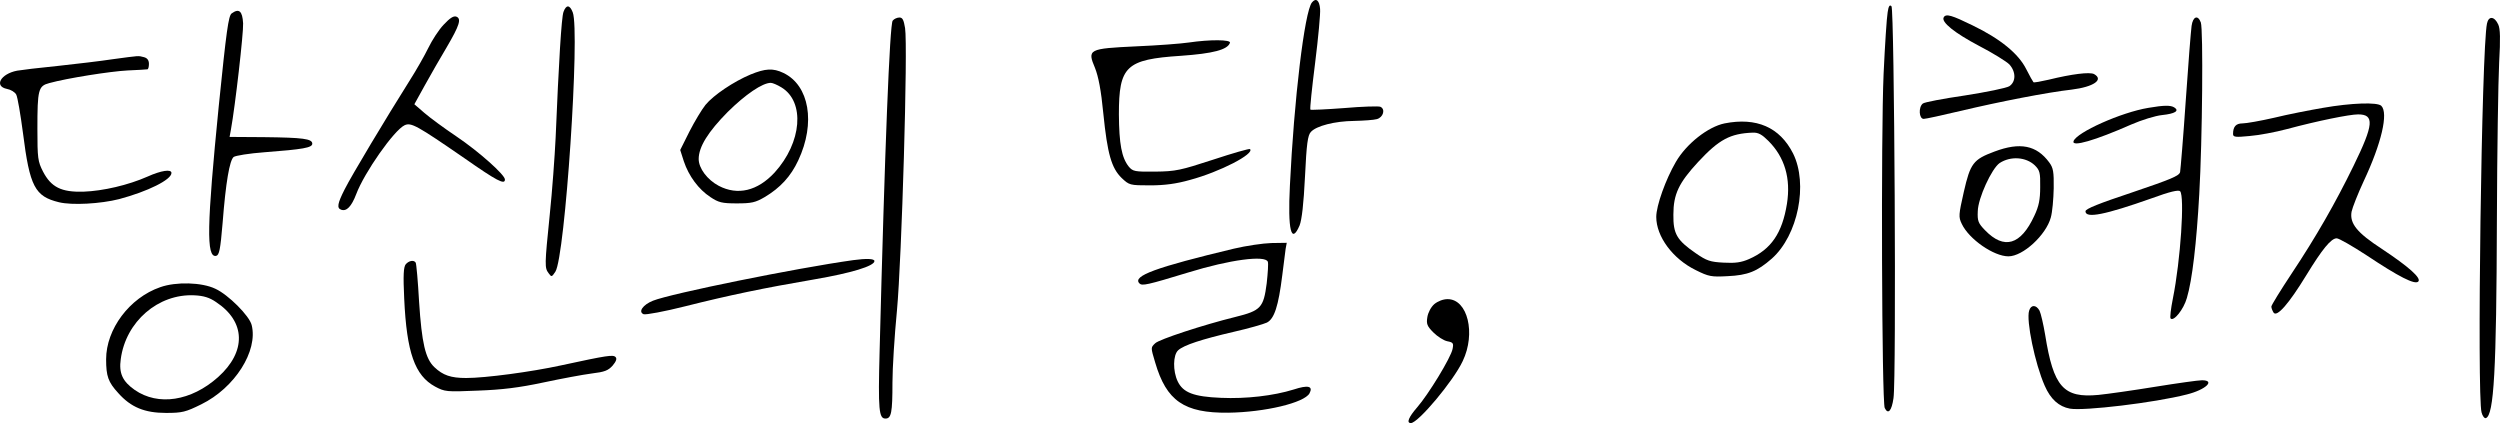
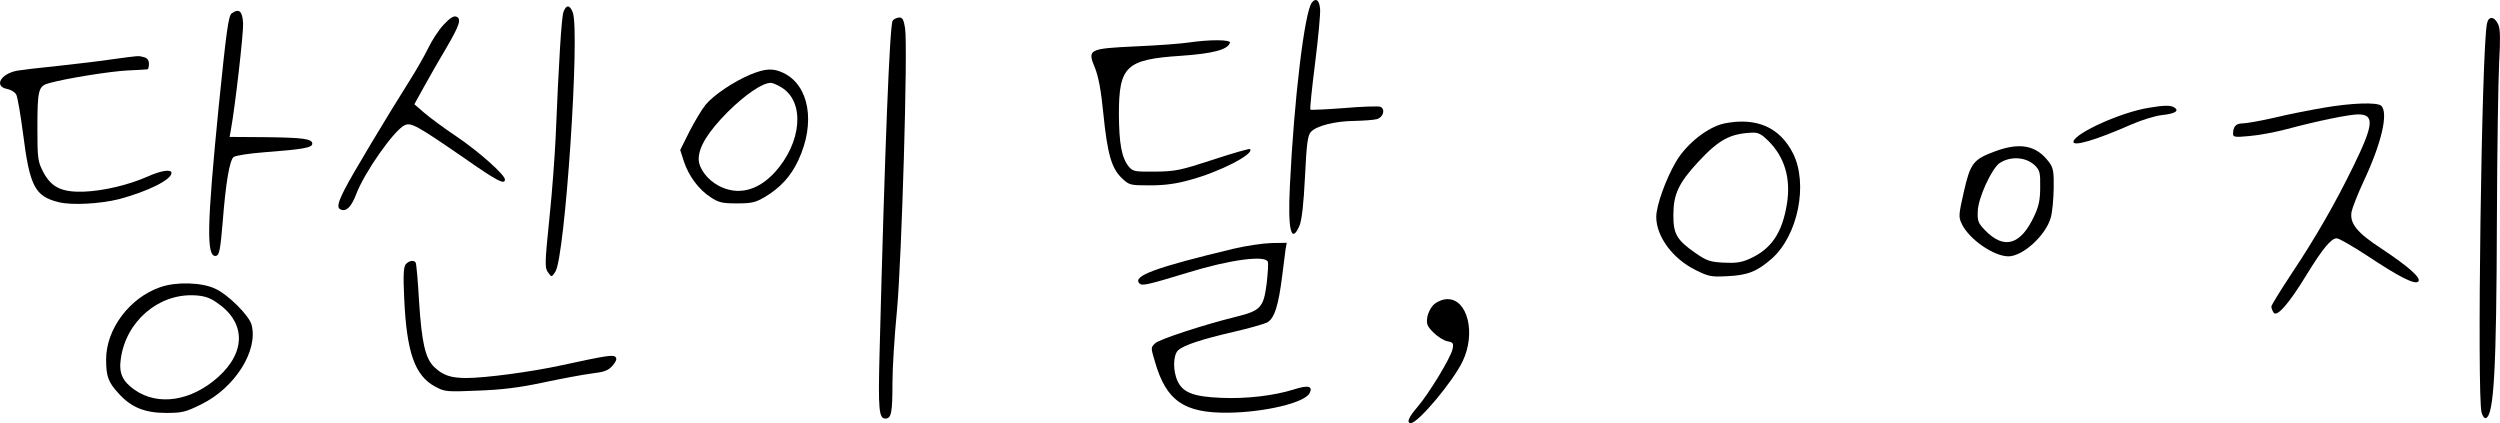
<svg xmlns="http://www.w3.org/2000/svg" id="_레이어_2" data-name="레이어 2" viewBox="0 0 1109.58 187.77">
  <g id="_레이어_1-2" data-name="레이어 1">
    <g>
      <path d="m582.3,1.07c-3.3,3.9-8,43.5-9.8,81.3-1,19.8.6,26.3,4.3,17.7,1-2.6,1.8-9.5,2.4-21.7.7-14.5,1.2-18.3,2.6-19.8,2.4-2.7,10.6-4.8,19.2-4.9,4.2-.1,8.7-.4,10.1-.8,2.9-.8,3.9-4.5,1.5-5.5-.9-.3-8.1-.1-16.1.6-7.9.6-14.6.9-14.9.7-.3-.3.7-9.7,2.1-20.8,1.4-11.2,2.4-21.9,2.2-23.9-.3-3.8-1.8-5.1-3.6-2.9Z" />
-       <path d="m837.8,5.47c-.4,2.1-1.2,14.4-1.8,27.3-1.2,26.7-.8,145.5.5,148.3,1.5,3.1,3.1,1.3,3.9-4.4,1.3-8.7.4-172.6-.9-173.9-.8-.8-1.3-.1-1.7,2.7Z" />
      <path d="m250.1,5.27c-.9,2.3-2.1,22.4-3.5,56-.4,8.2-1.5,23.5-2.6,34-2.3,22.6-2.3,23.6-.5,26,1.3,1.8,1.4,1.7,3-.7,4.3-6.6,11-106.7,7.7-115.1-1.3-3.4-2.9-3.5-4.1-.2Z" />
      <path d="m102.8,5.97c-1.4,1.1-2.3,7.5-5.7,41-5.3,53.4-5.6,67.4-1.2,66.6,1.4-.3,1.9-2.7,2.9-14.6,1.4-18.1,3.1-27.8,4.9-29.3.8-.6,6.9-1.6,13.7-2.1,17.1-1.3,21.2-2,21.2-3.8,0-2.2-4.2-2.7-21.4-2.9l-15.3-.1.6-3.3c1.9-10.5,5.6-42.8,5.4-47.1-.3-5.5-1.8-6.8-5.1-4.4Z" />
      <path d="m196.9,10.97c-2.2,2.3-5.2,7-6.8,10.3s-5.4,10-8.6,15c-9.9,15.7-25.5,41.7-28.5,47.7-3.2,6.3-3.6,8.4-1.6,9.1,2.4.9,4.6-1.4,6.7-6.9,3.6-9.6,16.8-28.4,21.5-30.6,2.9-1.3,5.4.1,26.6,14.7,14.3,10,17.9,11.9,17.9,9.4,0-2.1-11.7-12.5-21.5-19.1-5.5-3.7-11.9-8.4-14.3-10.5l-4.4-3.8,4.7-8.5c2.6-4.7,6.9-12.2,9.6-16.7,5.8-9.9,6.7-12.8,4.3-13.7-1.2-.4-2.8.6-5.6,3.6Z" />
-       <path d="m862.7,7.67c-1.3,2.1,4.9,7,15.5,12.6,6.2,3.2,12.3,7,13.6,8.3,3,3.3,3,7.7,0,9.7-1.3.8-10.1,2.6-19.7,4.1-9.6,1.4-18.1,3-18.7,3.6-2,1.6-1.7,6.8.4,6.8.9,0,8.2-1.6,16.2-3.5,17.7-4.2,38.8-8.3,49.5-9.5,9.7-1.2,14.4-4.4,9.9-6.9-2-1-9.9,0-20.1,2.5-3.5.8-6.6,1.4-6.8,1.1-.2-.2-1.7-2.8-3.2-5.8-3.4-6.8-11.4-13.4-23.8-19.4-9.2-4.5-11.8-5.3-12.8-3.6Z" />
      <path d="m396.2,9.17c-1.3,1.6-3.5,56.6-5.8,146.7-.7,26.3-.3,29.9,2.6,29.9,2.6,0,3.1-2.6,3.1-16,0-6.3.9-20.7,2-32,2.1-22.6,4.9-117,3.6-125.3-.6-3.6-1.1-4.7-2.5-4.7-1,0-2.4.6-3,1.4Z" />
-       <path d="m972.7,11.47c-.3,2.1-1.5,17.1-2.6,33.3s-2.3,30.4-2.5,31.6c-.4,1.7-4.1,3.2-21.2,9-14.7,4.9-20.8,7.3-20.8,8.4,0,3.3,8.6,1.6,29.5-5.8,7.9-2.9,11.8-3.8,12.5-3.1,2.1,2.2.2,30.7-3.2,47.6-.9,4.5-1.4,8.6-1,8.9,1.4,1.4,5.8-4.1,7.2-9.1,2.4-8,4.3-24.5,5.5-46,1.4-24.4,1.8-73.2.7-76.3-1.3-3.5-3.5-2.7-4.1,1.5Z" />
      <path d="m1103.8,10.47c-2.4,10.9-4.5,165.2-2.4,172.6.4,1.6,1.3,2.7,1.9,2.5,3.6-1.2,4.7-21.3,4.9-87.6.1-30.7.6-62.2,1-70.1.6-10.8.5-15.1-.4-17-1.7-3.7-4.3-3.9-5-.4Z" />
      <path d="m527.6,18.87c-3.3.5-13.8,1.3-23.3,1.7-21.2,1-21.8,1.3-18.3,9.6,1.5,3.8,2.7,9.8,3.7,20.3,1.8,17.8,3.6,24.1,8.1,28.5,3.4,3.2,3.6,3.3,12.6,3.3,6.5,0,11.7-.7,17.7-2.4,13.4-3.6,28.8-11.6,26.7-13.7-.3-.3-7.6,1.8-16.4,4.7-14.4,4.7-16.6,5.2-25.6,5.3-9.2.1-10-.1-11.8-2.2-3.2-4-4.3-10.1-4.4-23.2,0-21.4,3.1-24.4,27.5-26,14.3-1,20.8-2.7,21.8-5.8.4-1.4-8.7-1.5-18.3-.1Z" />
      <path d="m50.1,26.27c-5.2.8-16.2,2.1-24.5,3-8.2.8-16.3,1.8-18,2.1-7.3,1.4-10.4,6.9-4.5,8.1,1.7.3,3.5,1.4,4.1,2.5s1.9,8.8,3,17.1c3,23.8,5.3,28.1,16,30.7,5.8,1.4,18.4.7,26.7-1.4,12.7-3.4,23.2-8.6,23.2-11.6,0-1.8-4.6-1.1-10.6,1.6-8.6,3.8-19.8,6.4-28.4,6.7-9.9.3-14.4-2-18-8.9-2.3-4.5-2.5-5.9-2.5-18.9,0-17.6.4-19.1,5.3-20.4,8-2.2,27.1-5.2,34.7-5.6,4.4-.2,8.3-.4,8.8-.5.4,0,.7-1.1.7-2.4,0-1.6-.7-2.6-2.2-3-2.7-.7-1.8-.7-13.8.9Z" />
      <path d="m333.1,33.07c-7.4,3.1-16.4,9.1-20,13.5-1.6,2-4.8,7.3-7.1,11.8l-4.1,8.2,1.6,5c2.2,6.6,6.6,12.5,11.8,15.9,3.6,2.4,5.1,2.8,11.7,2.8s8.3-.4,12.4-2.8c6.9-4.1,11.6-9.2,14.9-16.3,7.8-16.6,4.9-33.3-6.6-38.8-4.6-2.2-8-2-14.6.7Zm13.7,5.7c10.6,6.4,9.1,24.5-3,37.8-7.6,8.2-16.4,10.3-24.8,5.9-5.1-2.7-8.9-7.8-8.9-11.9,0-5.4,4.2-12.1,12.9-20.9,7.9-7.8,15.4-12.9,19.1-12.9.8,0,2.9.9,4.7,2Z" />
      <path d="m1031,47.87c-5.8,1-15.6,2.9-21.7,4.4-6.1,1.4-12.4,2.5-14,2.5-2.9,0-4.2,1.4-4.2,4.7,0,1.4,1.1,1.5,7.3.9,3.9-.3,11.5-1.7,16.7-3.1,13.4-3.6,27.7-6.5,31.5-6.5,7.3,0,7,4.4-2,22.8-8,16.4-16.5,31.3-27.6,48-4.9,7.4-8.9,13.9-8.9,14.5,0,.7.5,1.9,1,2.7,1.5,2.1,6.8-4,14.5-16.6,7.1-11.6,11-16.4,13.5-16.4,1,0,6.9,3.4,13.2,7.5,14.4,9.6,21.5,13.2,23,11.7s-4.1-6.5-16.3-14.6c-10.9-7.1-14.2-11.2-13.3-16.4.4-1.9,2.8-8,5.4-13.6,7.9-16.8,11-30.2,7.8-33.4-1.7-1.7-13.3-1.3-25.9.9Z" />
-       <path d="m953.5,47.87c-12.1,2-31.9,10.9-33.2,14.8-.9,2.7,9.5-.3,25.6-7.4,4.6-2,10.7-3.9,13.7-4.2,5.8-.6,7.8-1.9,5.4-3.4-1.6-1-4.5-1-11.5.2Z" />
+       <path d="m953.5,47.87c-12.1,2-31.9,10.9-33.2,14.8-.9,2.7,9.5-.3,25.6-7.4,4.6-2,10.7-3.9,13.7-4.2,5.8-.6,7.8-1.9,5.4-3.4-1.6-1-4.5-1-11.5.2" />
      <path d="m765.4,54.77c-7.3,1.5-16.9,9-21.6,17.1-4.5,7.7-8.7,19.4-8.7,24.4,0,8.7,7.3,18.6,17.5,23.6,5.8,2.9,7,3.1,14.2,2.7,8.9-.4,13.1-2.1,19.6-7.8,11.6-10.3,16.2-33.1,9.4-46.7-5.9-11.6-16.2-16.1-30.4-13.3Zm19.5,7.8c7.2,7.2,10,16.6,8.2,27.9-2.1,13-7,20.2-16.8,24.5-3.4,1.5-6.1,1.9-11.3,1.6-5.9-.3-7.5-.8-12.4-4.2-8.4-5.8-10-8.6-9.9-17.1,0-9.1,2.4-14.1,11-23.4,9.3-10,14.2-12.6,24.2-13,2.5-.1,4.1.8,7,3.7Z" />
      <path d="m885.2,67.27c-9.4,3.5-10.7,5.2-13.6,17.9-2.3,10.2-2.4,11.1-.9,14.2,3.2,6.8,14.2,14.4,20.7,14.4s16.7-9.5,18.8-17.2c.7-2.4,1.2-8.2,1.3-13,.1-7.3-.2-9.1-2-11.5-5.6-7.6-12.9-9.1-24.3-4.8Zm17.9,6.1c2.2,2.2,2.5,3.2,2.4,9.7,0,5.5-.6,8.5-2.6,12.7-6,13-13.4,15.2-21.9,6.4-3-3.1-3.4-4.1-3.2-8.4.1-5.8,6.2-19,9.7-21.4,4.9-3.2,11.7-2.7,15.6,1Z" />
      <path d="m547.6,110.37c-34.6,8.3-45.1,12.1-41.9,15.4,1.2,1.2,3.2.8,21.9-4.9,18.2-5.6,34-7.7,35.1-4.7.3.7,0,5.1-.5,9.6-1.4,10.8-2.6,12.1-13.9,14.9-14.2,3.5-34,10-35.6,11.7-2,1.9-2,1.8,0,8.5,5,17.1,12.9,22.5,32.4,22.3,16.3-.2,33.8-4.4,36.1-8.6,1.7-3.2-.6-3.8-7-1.7-9,2.8-21.2,4.2-32.3,3.7-12.1-.5-16.8-2.3-19.2-7.3-2.2-4.6-2.1-11.7.2-13.8,2.5-2.3,10.5-4.9,24.7-8.2,6.6-1.5,13.2-3.4,14.7-4.1,3.3-1.7,5.1-7.3,6.8-20.9.6-5,1.3-10.2,1.5-11.8l.5-2.7-6.8.1c-3.7.1-11.2,1.2-16.7,2.5Z" />
-       <path d="m378.6,115.47c-25.1,3.5-80.8,14.8-88.8,18-4.5,1.8-6.7,5-4.1,6,1,.3,9.2-1.2,18.3-3.5,19.9-5,34.8-8.1,57.6-12,16.3-2.8,26.5-5.9,26.5-8.1,0-1.1-3.6-1.2-9.5-.4Z" />
      <path d="m180.1,117.27c-1,1.2-1.2,4.9-.7,15.3,1.1,23.9,4.7,34.1,13.7,39,4.3,2.3,5,2.4,19,1.8,10.8-.4,18.2-1.3,29-3.6,8-1.7,17.6-3.5,21.5-4,5.8-.7,7.3-1.3,9.3-3.5,1.6-1.9,2-3.1,1.3-3.8-1.1-1.1-3.4-.8-24.2,3.7-13.3,2.9-33.6,5.6-42.1,5.6-6.8,0-10.3-1.2-14.1-4.8-4-3.8-5.6-10.6-6.8-29.1-.5-9-1.2-16.8-1.5-17.3-.8-1.3-3-.9-4.4.7Z" />
      <path d="m71.1,127.47c-13.6,4.7-24,18.6-24,32,0,7.5.9,10.1,5.4,15,5.6,6.3,11.7,8.8,21.2,8.8,7.2,0,8.7-.4,15.6-3.8,14.9-7.3,25.3-23.7,22.4-35.2-1-4.1-10.4-13.5-16.1-16.1-6-2.9-17.5-3.2-24.5-.7Zm24.8,6.6c13.2,8.7,13.5,22,.9,33.3-12,10.7-26.6,12.9-37,5.7-5.4-3.8-7.1-7.4-6.2-13.7,2.2-16.6,16.6-29.1,32.7-28.3,4.1.2,6.7,1,9.6,3Z" />
      <path d="m636.6,134.97c-1.5,1.3-2.8,3.8-3.1,5.8-.5,3-.1,4,2.7,6.8,1.8,1.8,4.6,3.6,6.2,3.9,2.6.5,2.8.9,2.3,3.4-.7,3.8-10.8,20.3-15.7,25.9-3.8,4.4-4.9,7-2.8,7,3.2,0,18.9-18.7,23-27.5,5.9-12.3,2.2-27.5-6.7-27.5-2,0-4.3.9-5.9,2.2Z" />
-       <path d="m900.6,137.87c-1.4,4.3,2.6,23.6,6.9,33.3,2.6,6,6.3,9.3,11.2,10.2,6.1,1.1,37.5-2.6,51.9-6.3,8.4-2.1,12.8-6.3,6.7-6.3-1.6,0-10.9,1.3-20.8,2.9-9.8,1.6-21.1,3.2-25.1,3.6-15.6,1.5-20-3.5-23.7-26.7-.8-4.7-1.9-9.5-2.5-10.7-1.5-2.7-3.8-2.7-4.6,0Z" />
    </g>
  </g>
</svg>